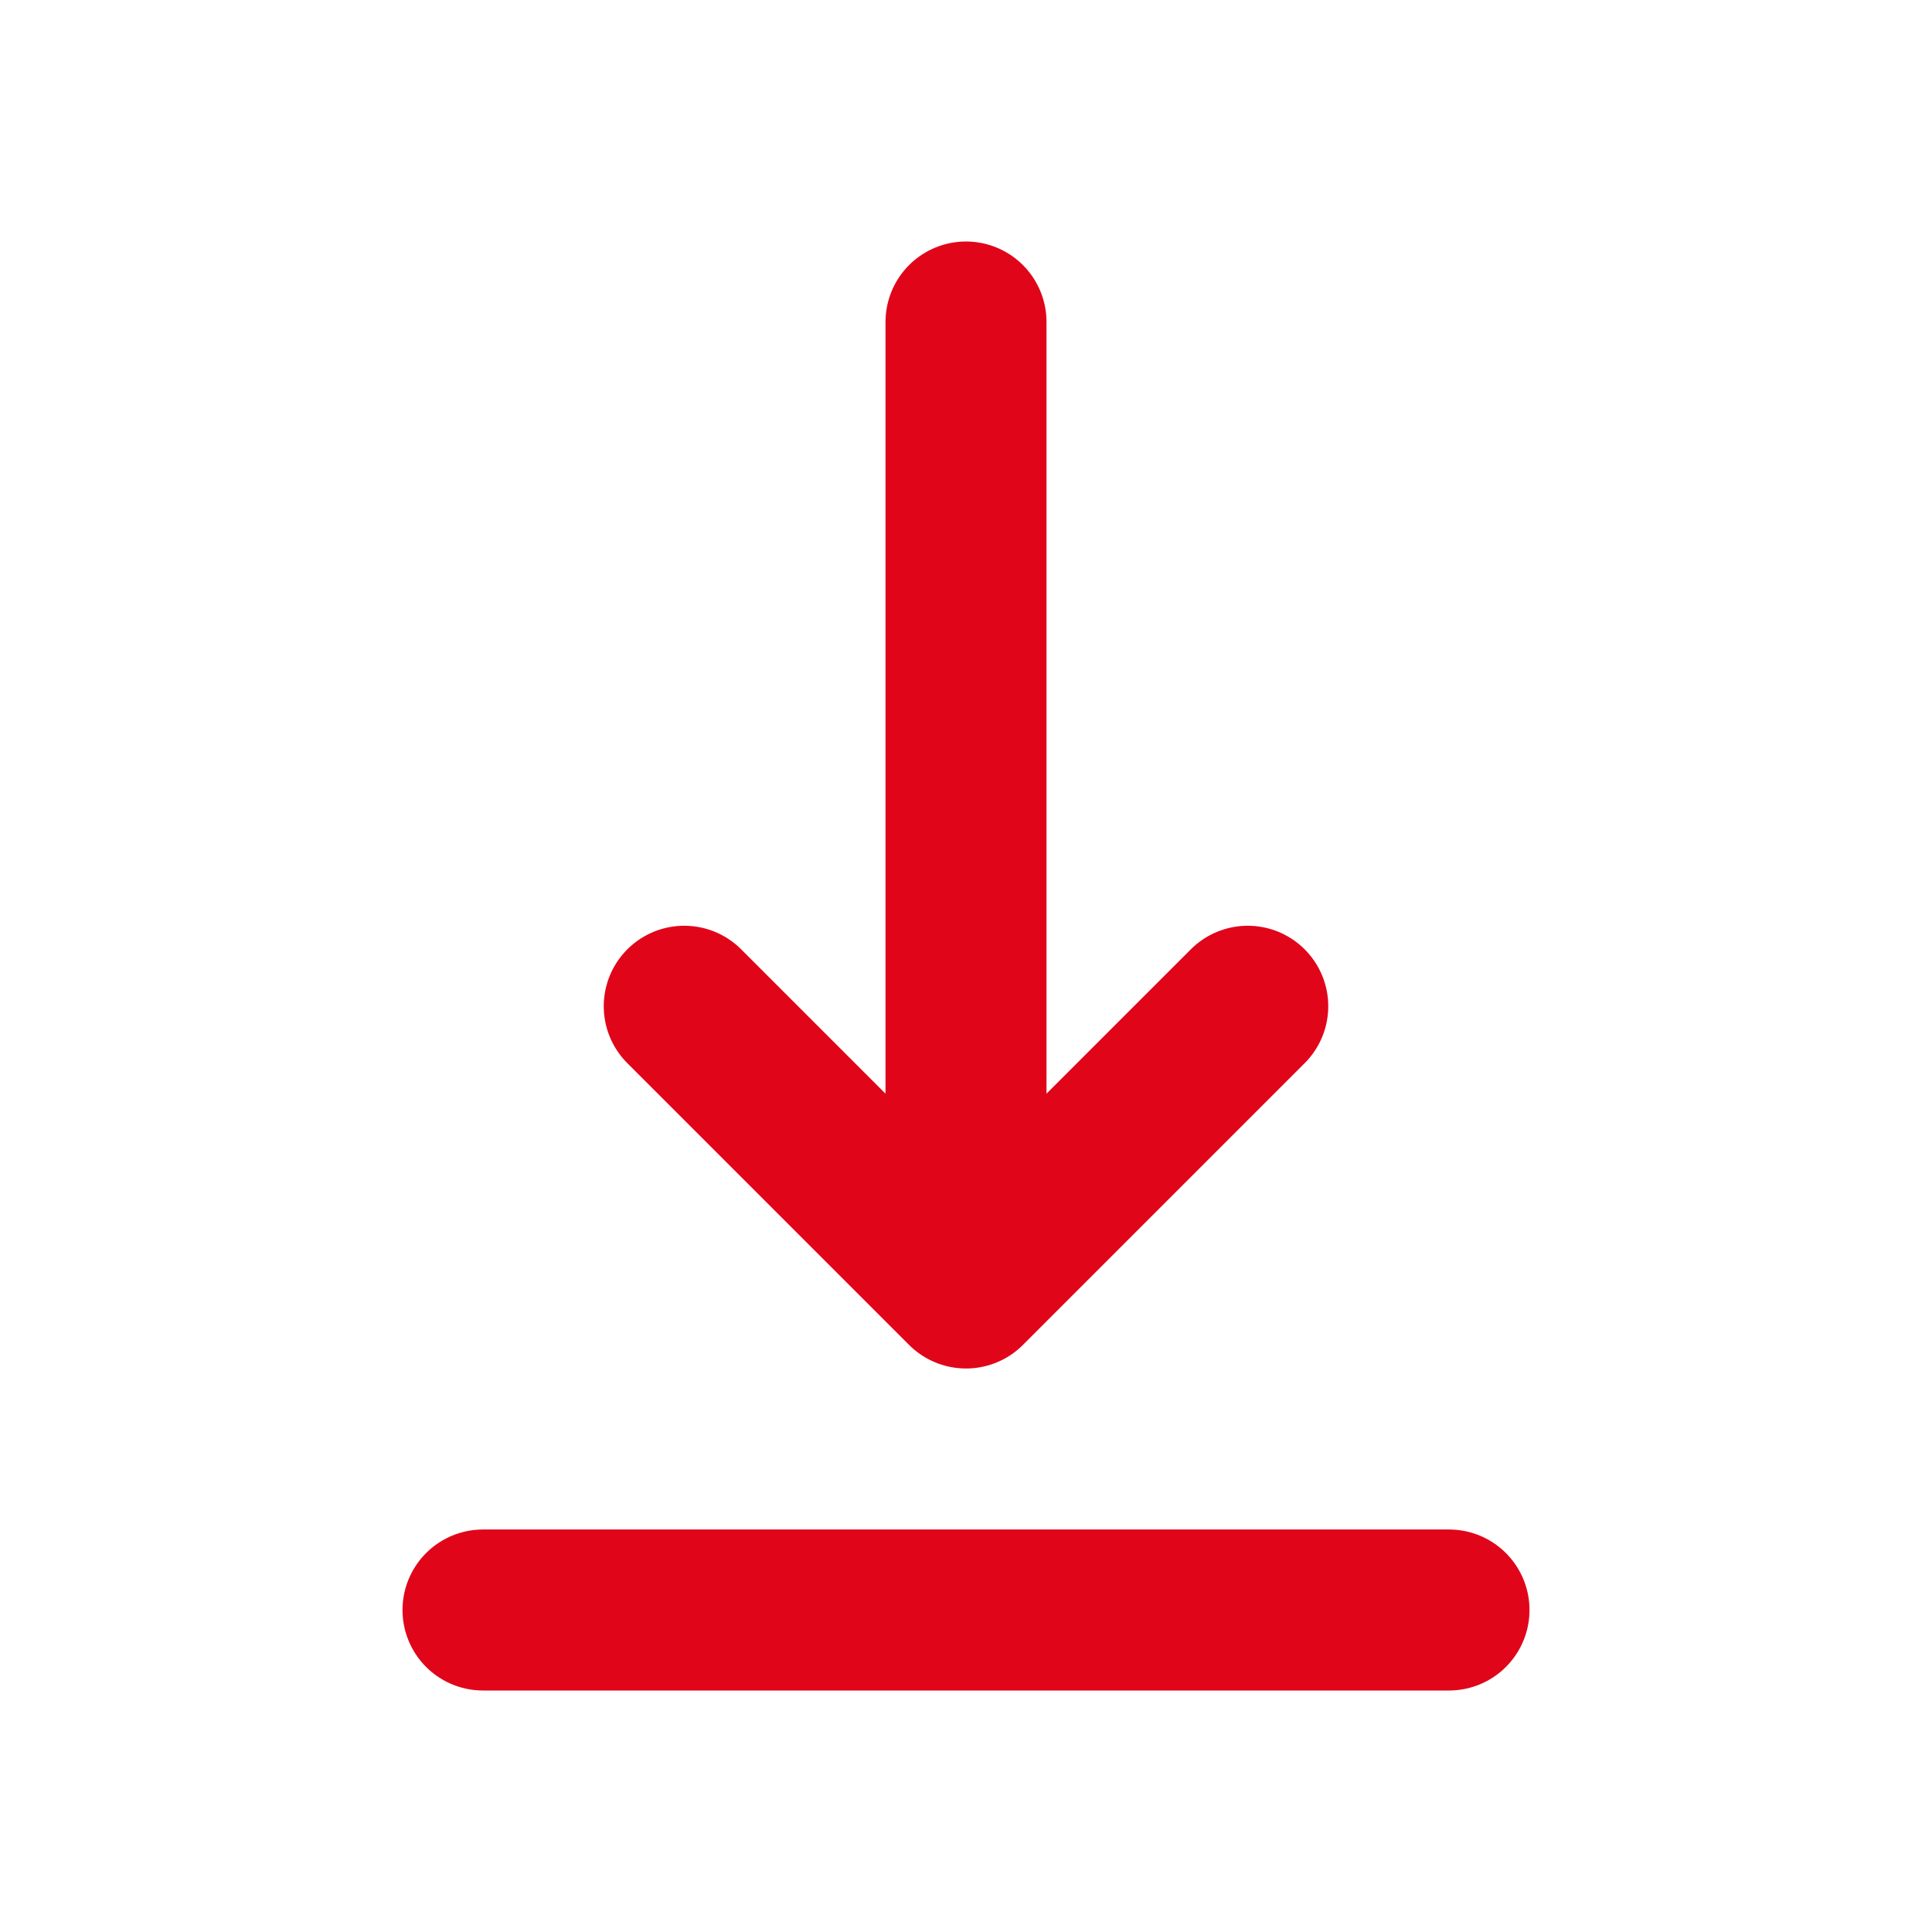
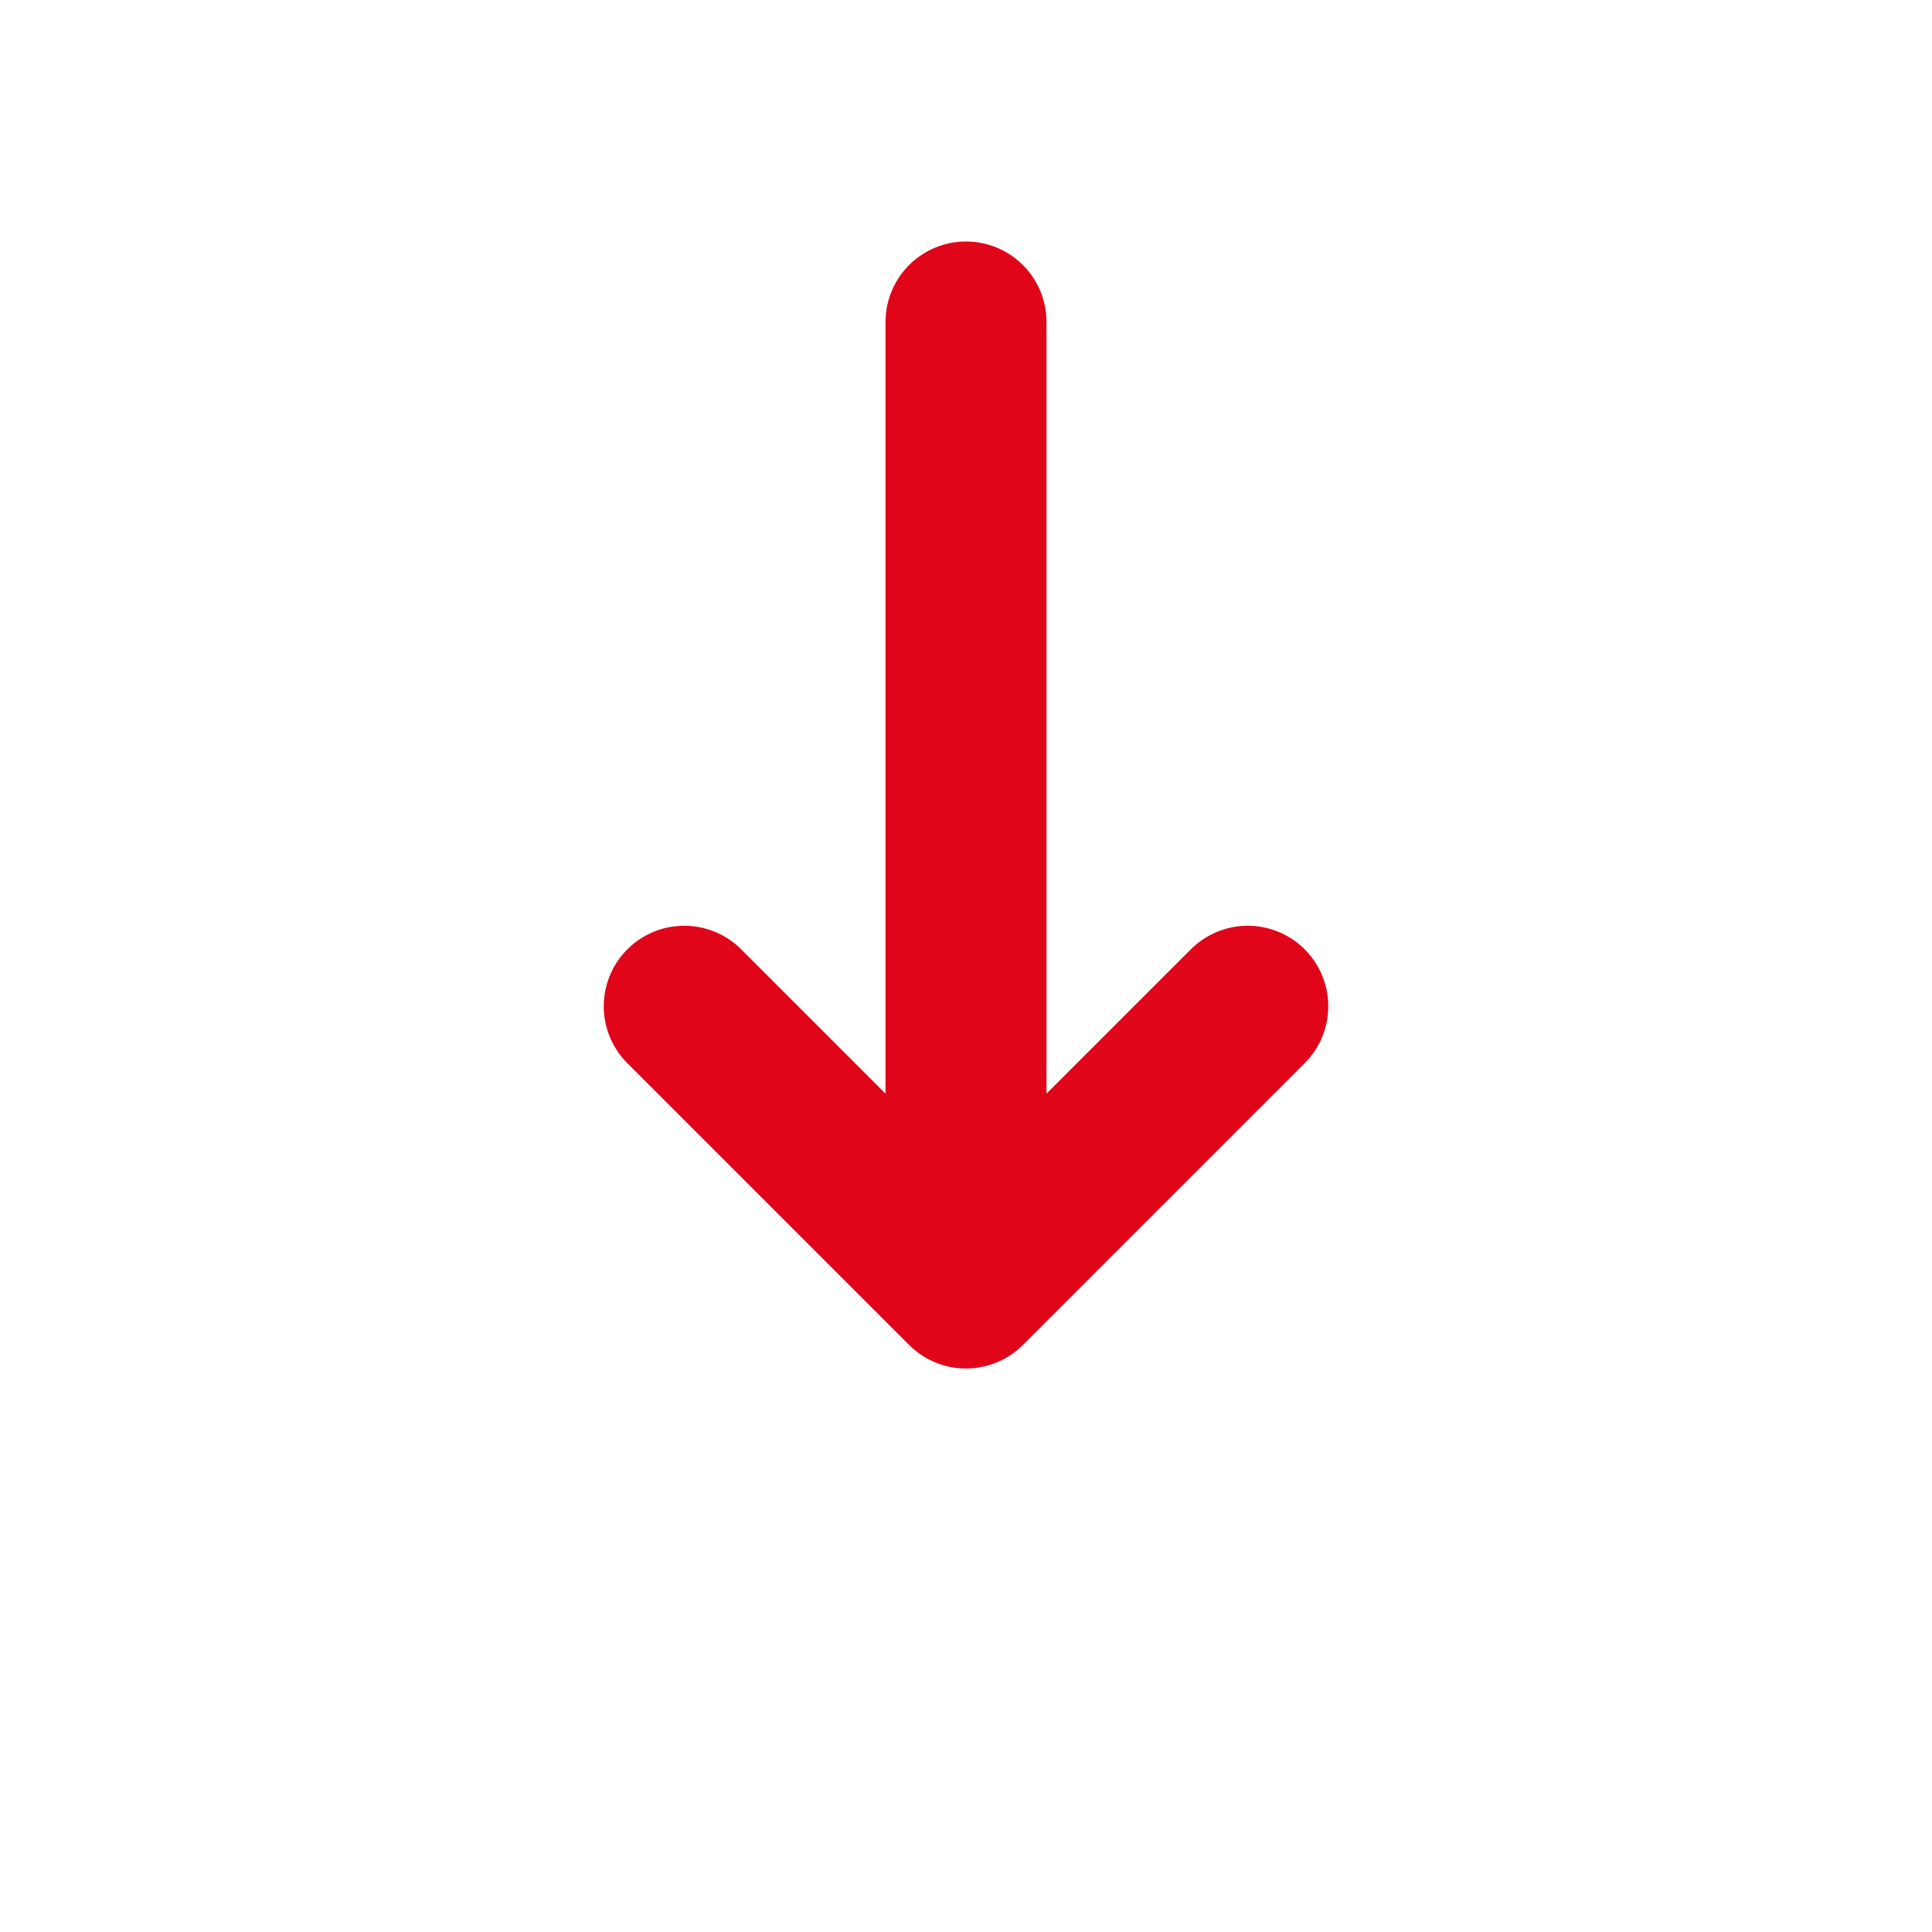
<svg xmlns="http://www.w3.org/2000/svg" fill="none" height="100%" overflow="visible" preserveAspectRatio="none" style="display: block;" viewBox="0 0 12 12" width="100%">
  <g id="Frame">
-     <path d="M3 10H9M6 2V8M6 8L7.75 6.25M6 8L4.25 6.25" id="Vector" stroke="#E1051A" stroke-linecap="round" stroke-linejoin="round" />
+     <path d="M3 10M6 2V8M6 8L7.75 6.25M6 8L4.25 6.25" id="Vector" stroke="#E1051A" stroke-linecap="round" stroke-linejoin="round" />
  </g>
</svg>